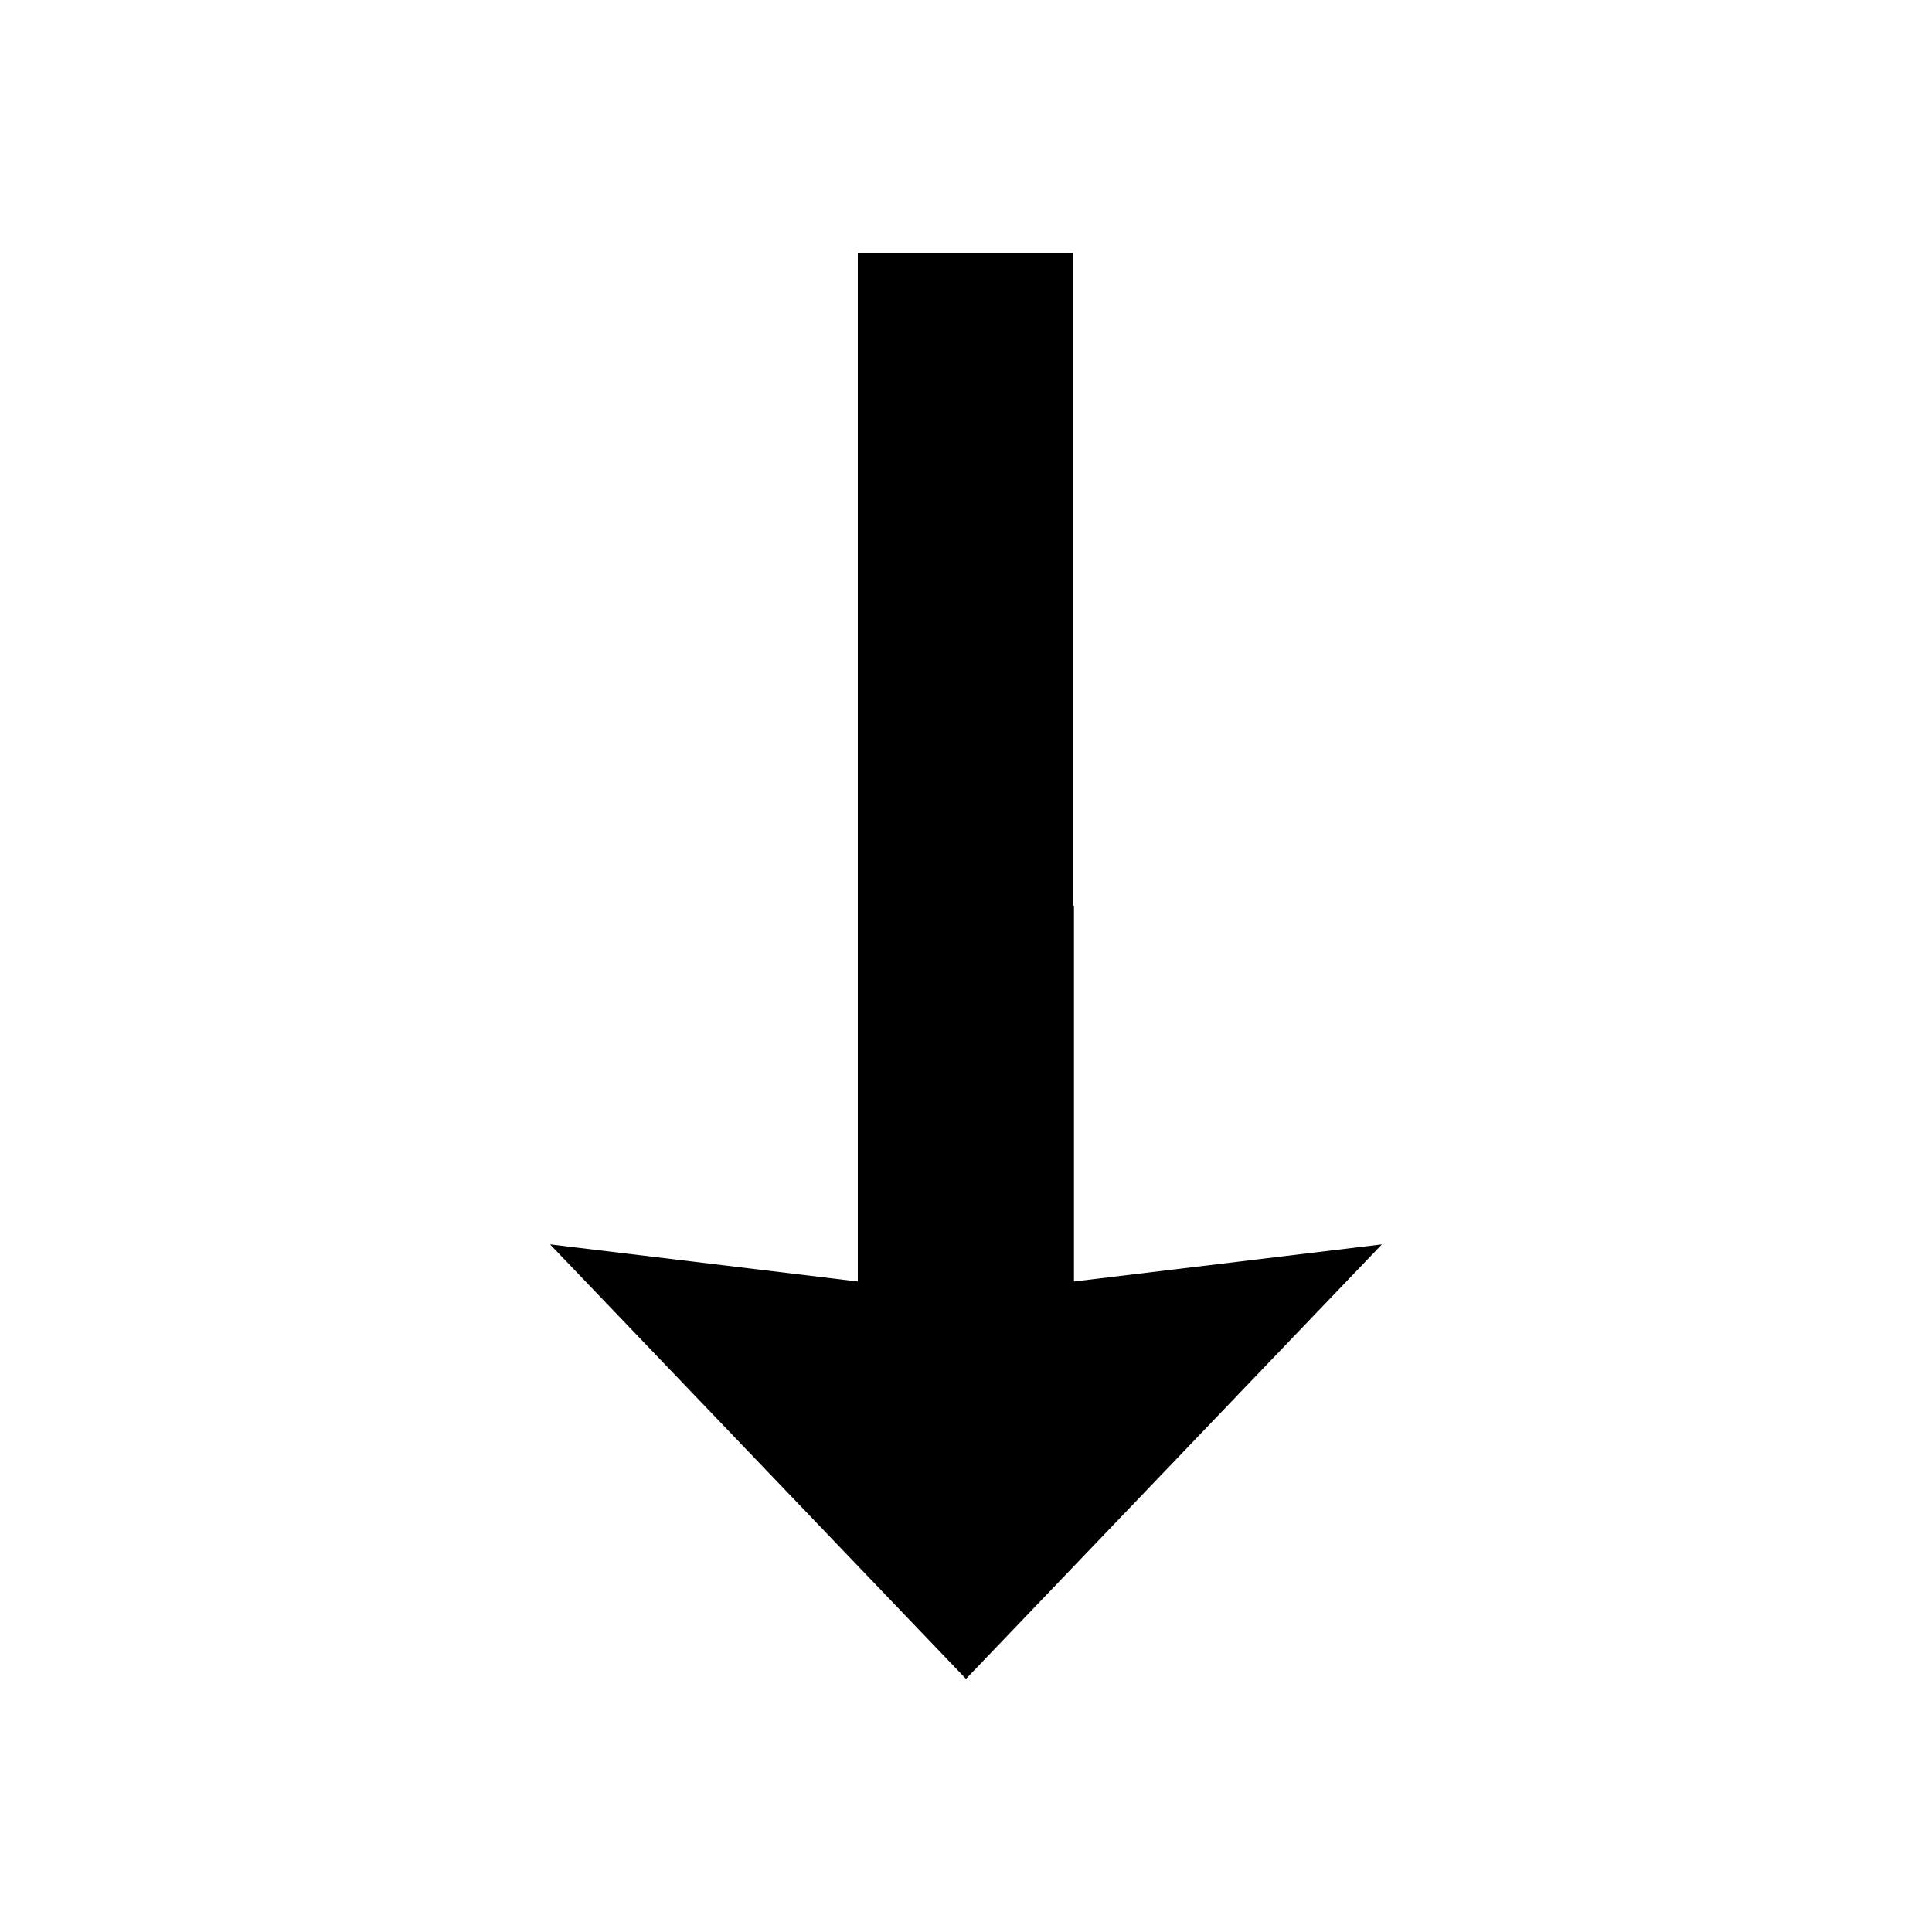
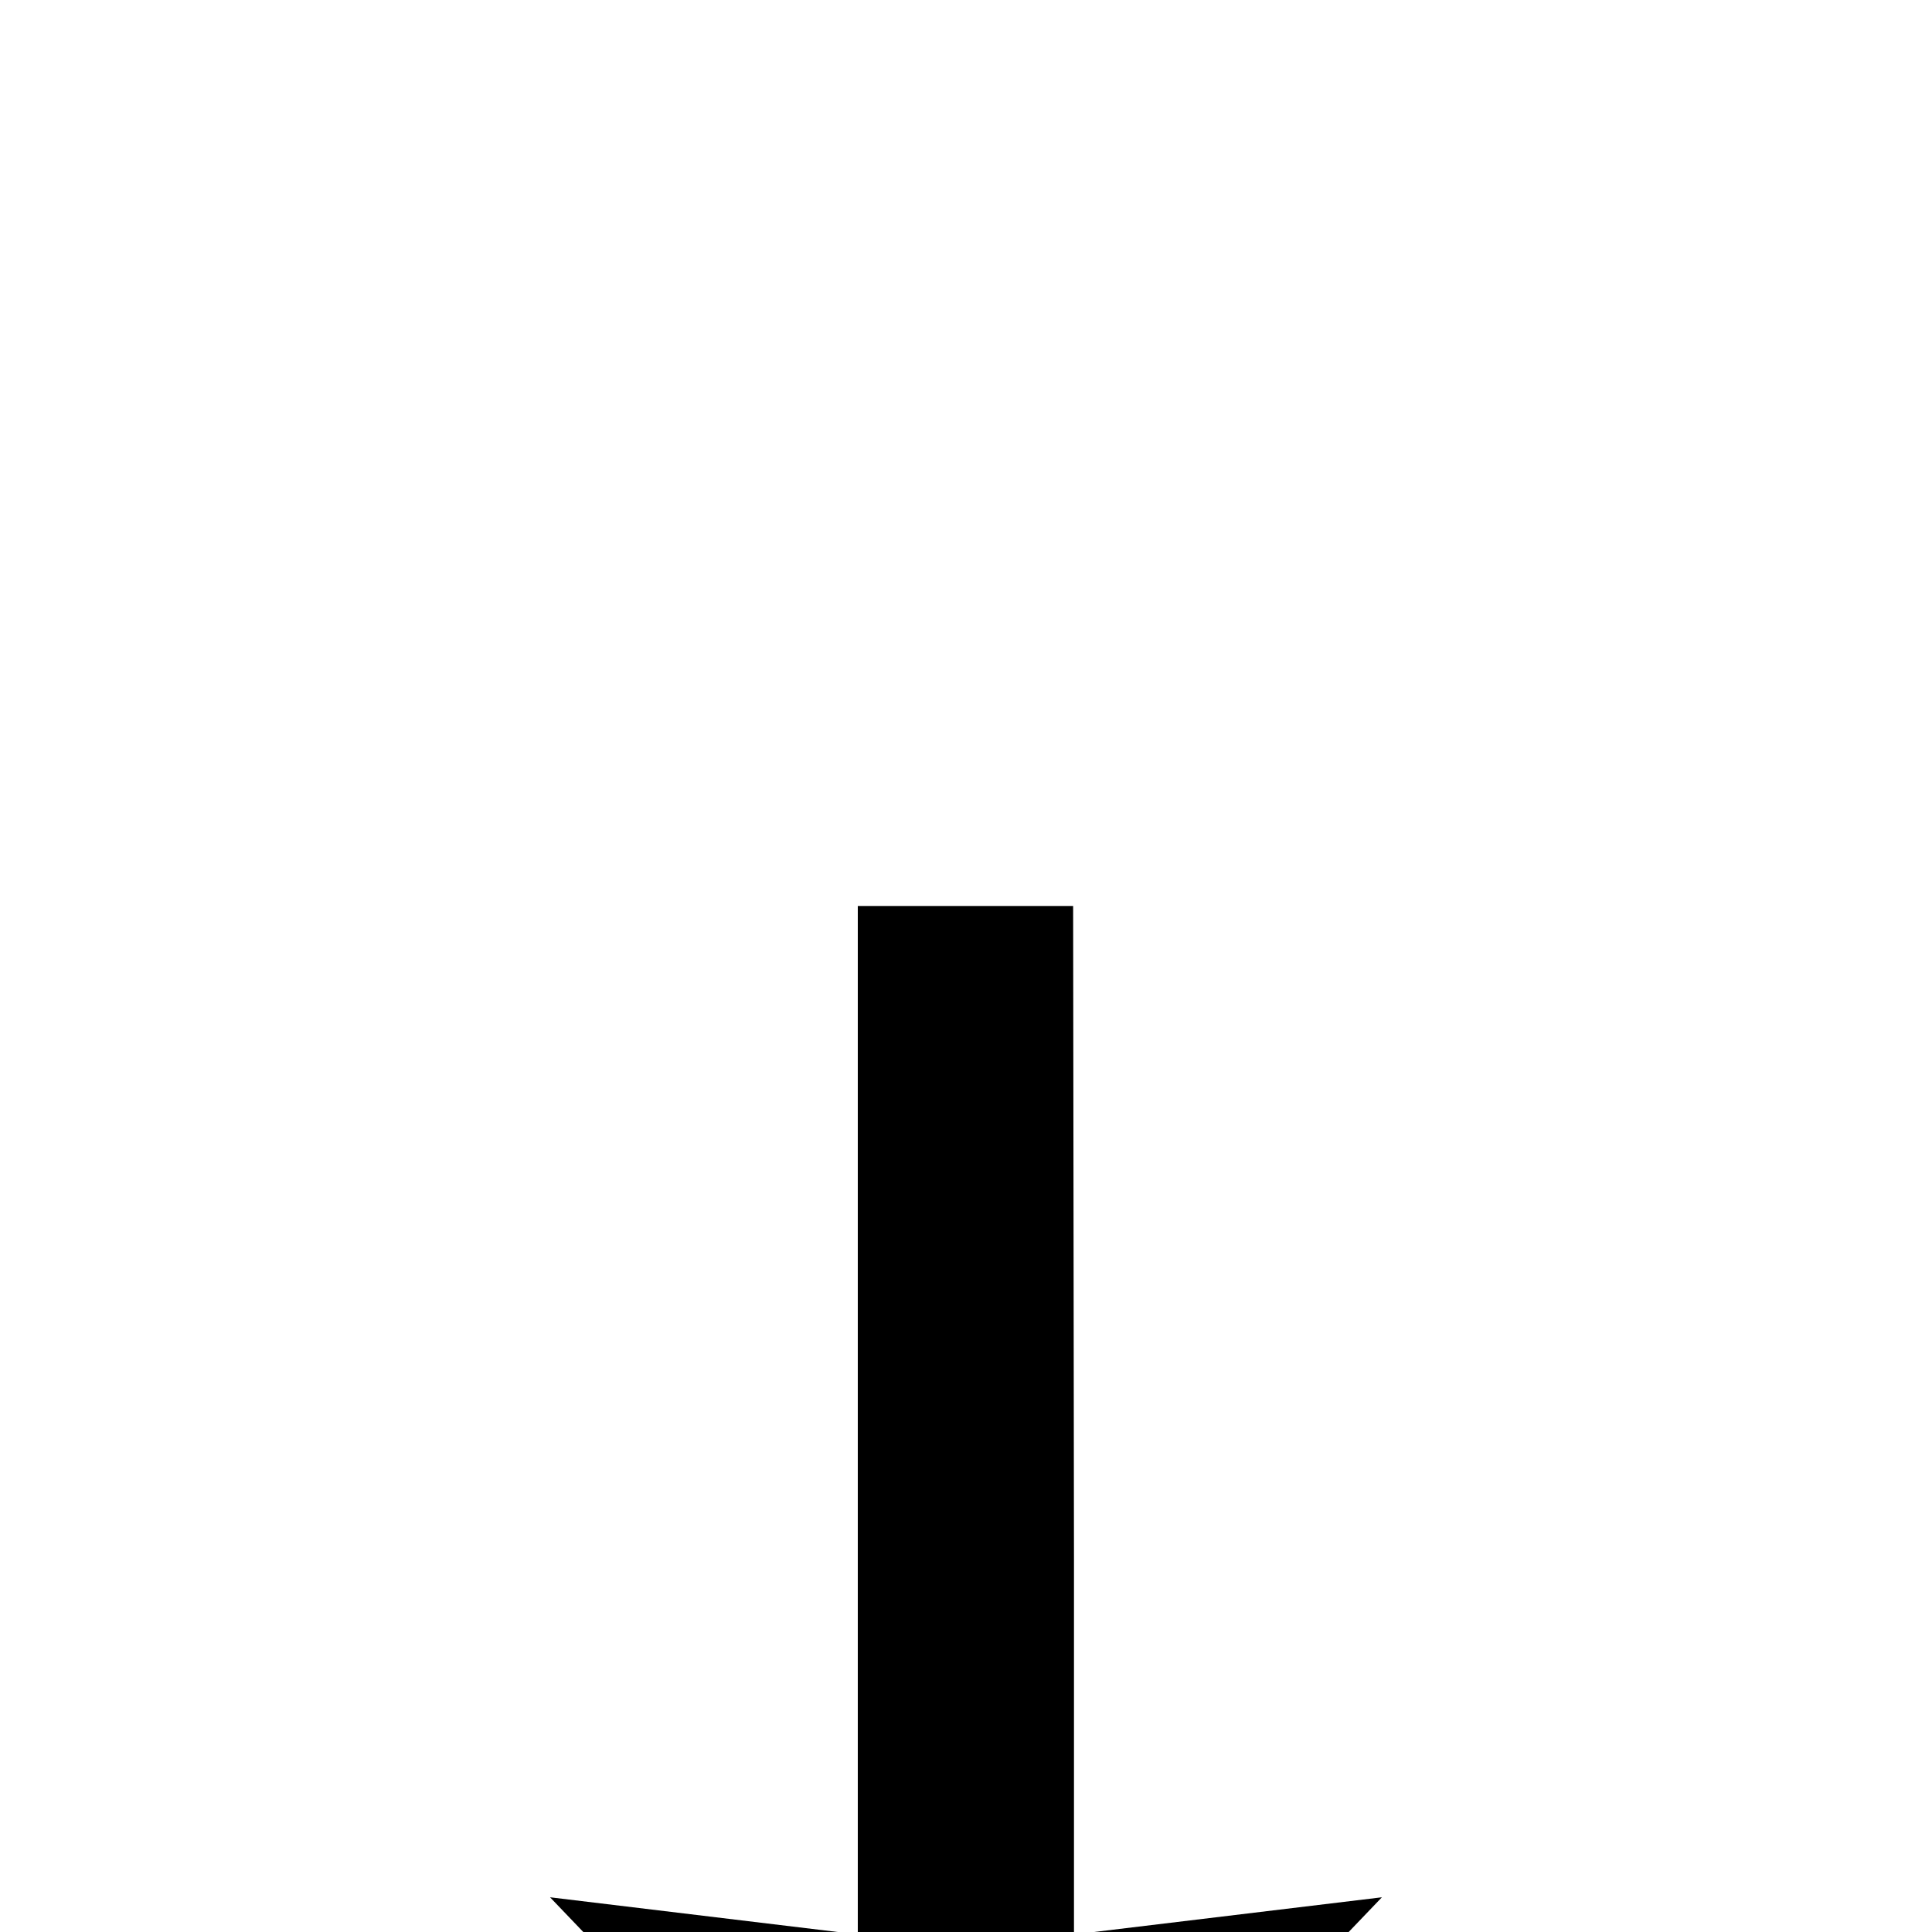
<svg xmlns="http://www.w3.org/2000/svg" fill="#000000" width="800px" height="800px" version="1.1" viewBox="144 144 512 512">
-   <path d="m428.39 384.1v-173.03h-57.066v272.54l-81.555-9.84 110.23 115.15 110.22-115.15-81.605 9.84v-99.516z" fill-rule="evenodd" />
+   <path d="m428.39 384.1h-57.066v272.54l-81.555-9.84 110.23 115.15 110.22-115.15-81.605 9.84v-99.516z" fill-rule="evenodd" />
</svg>